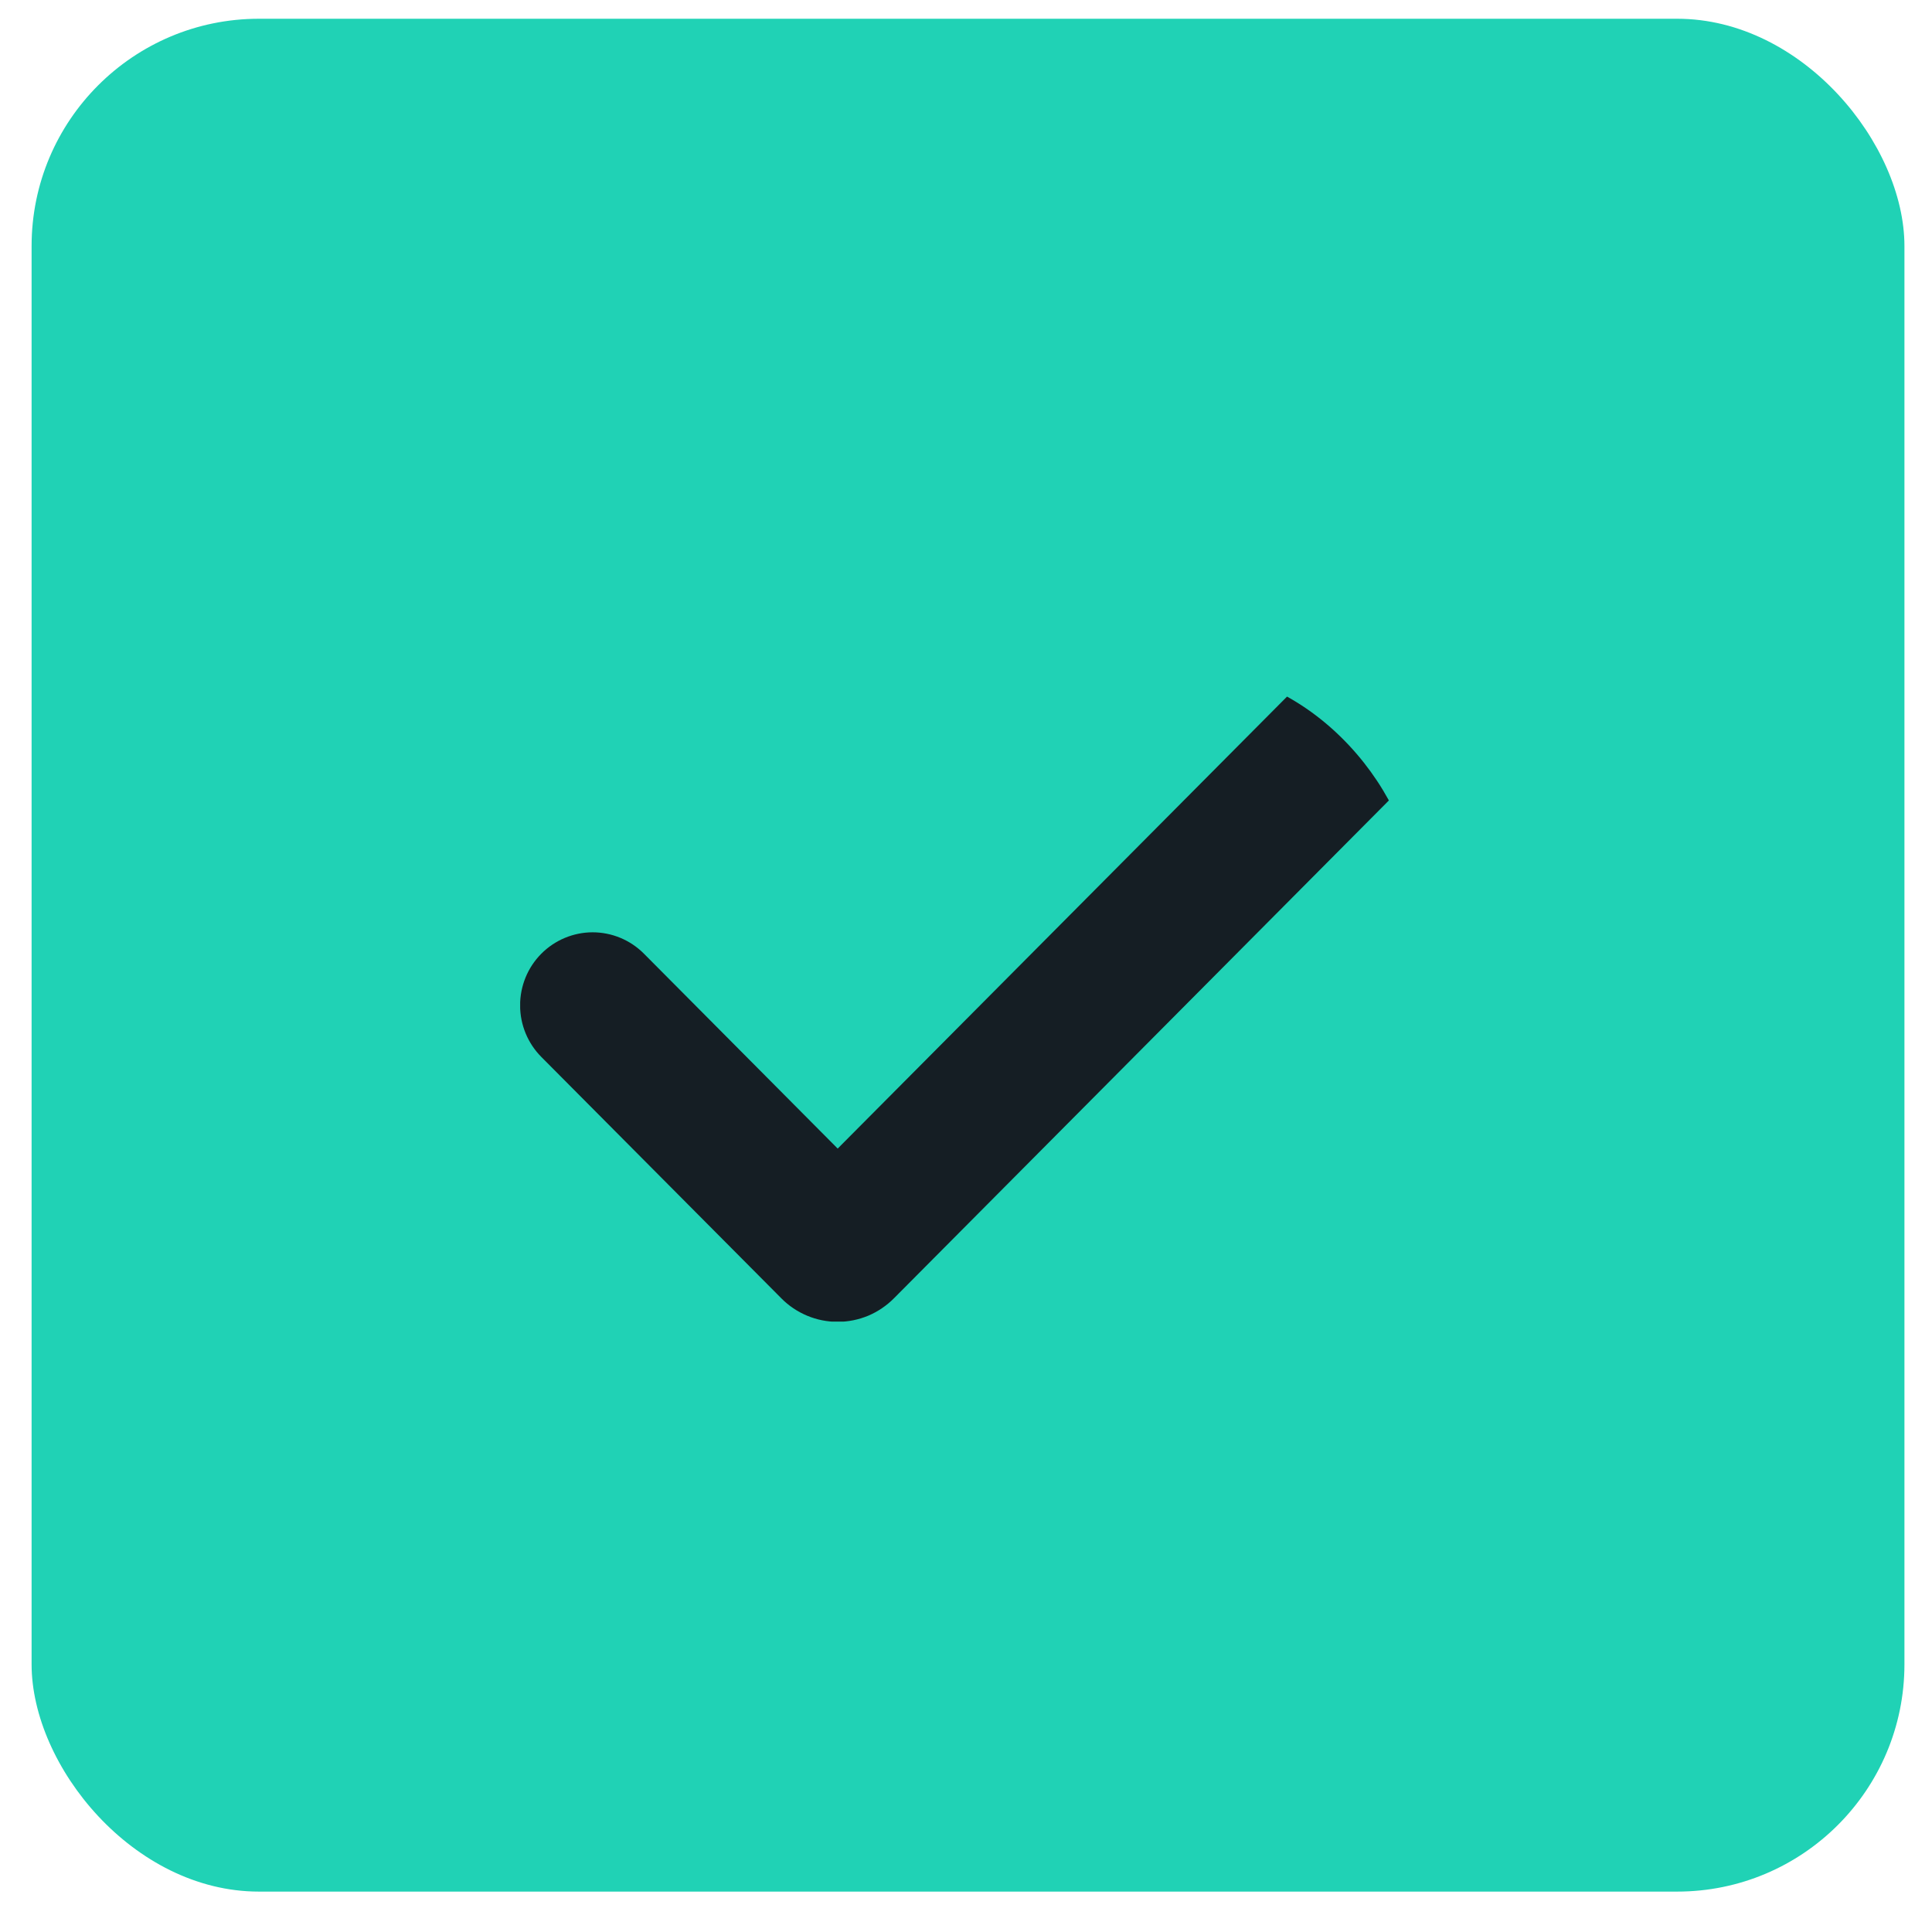
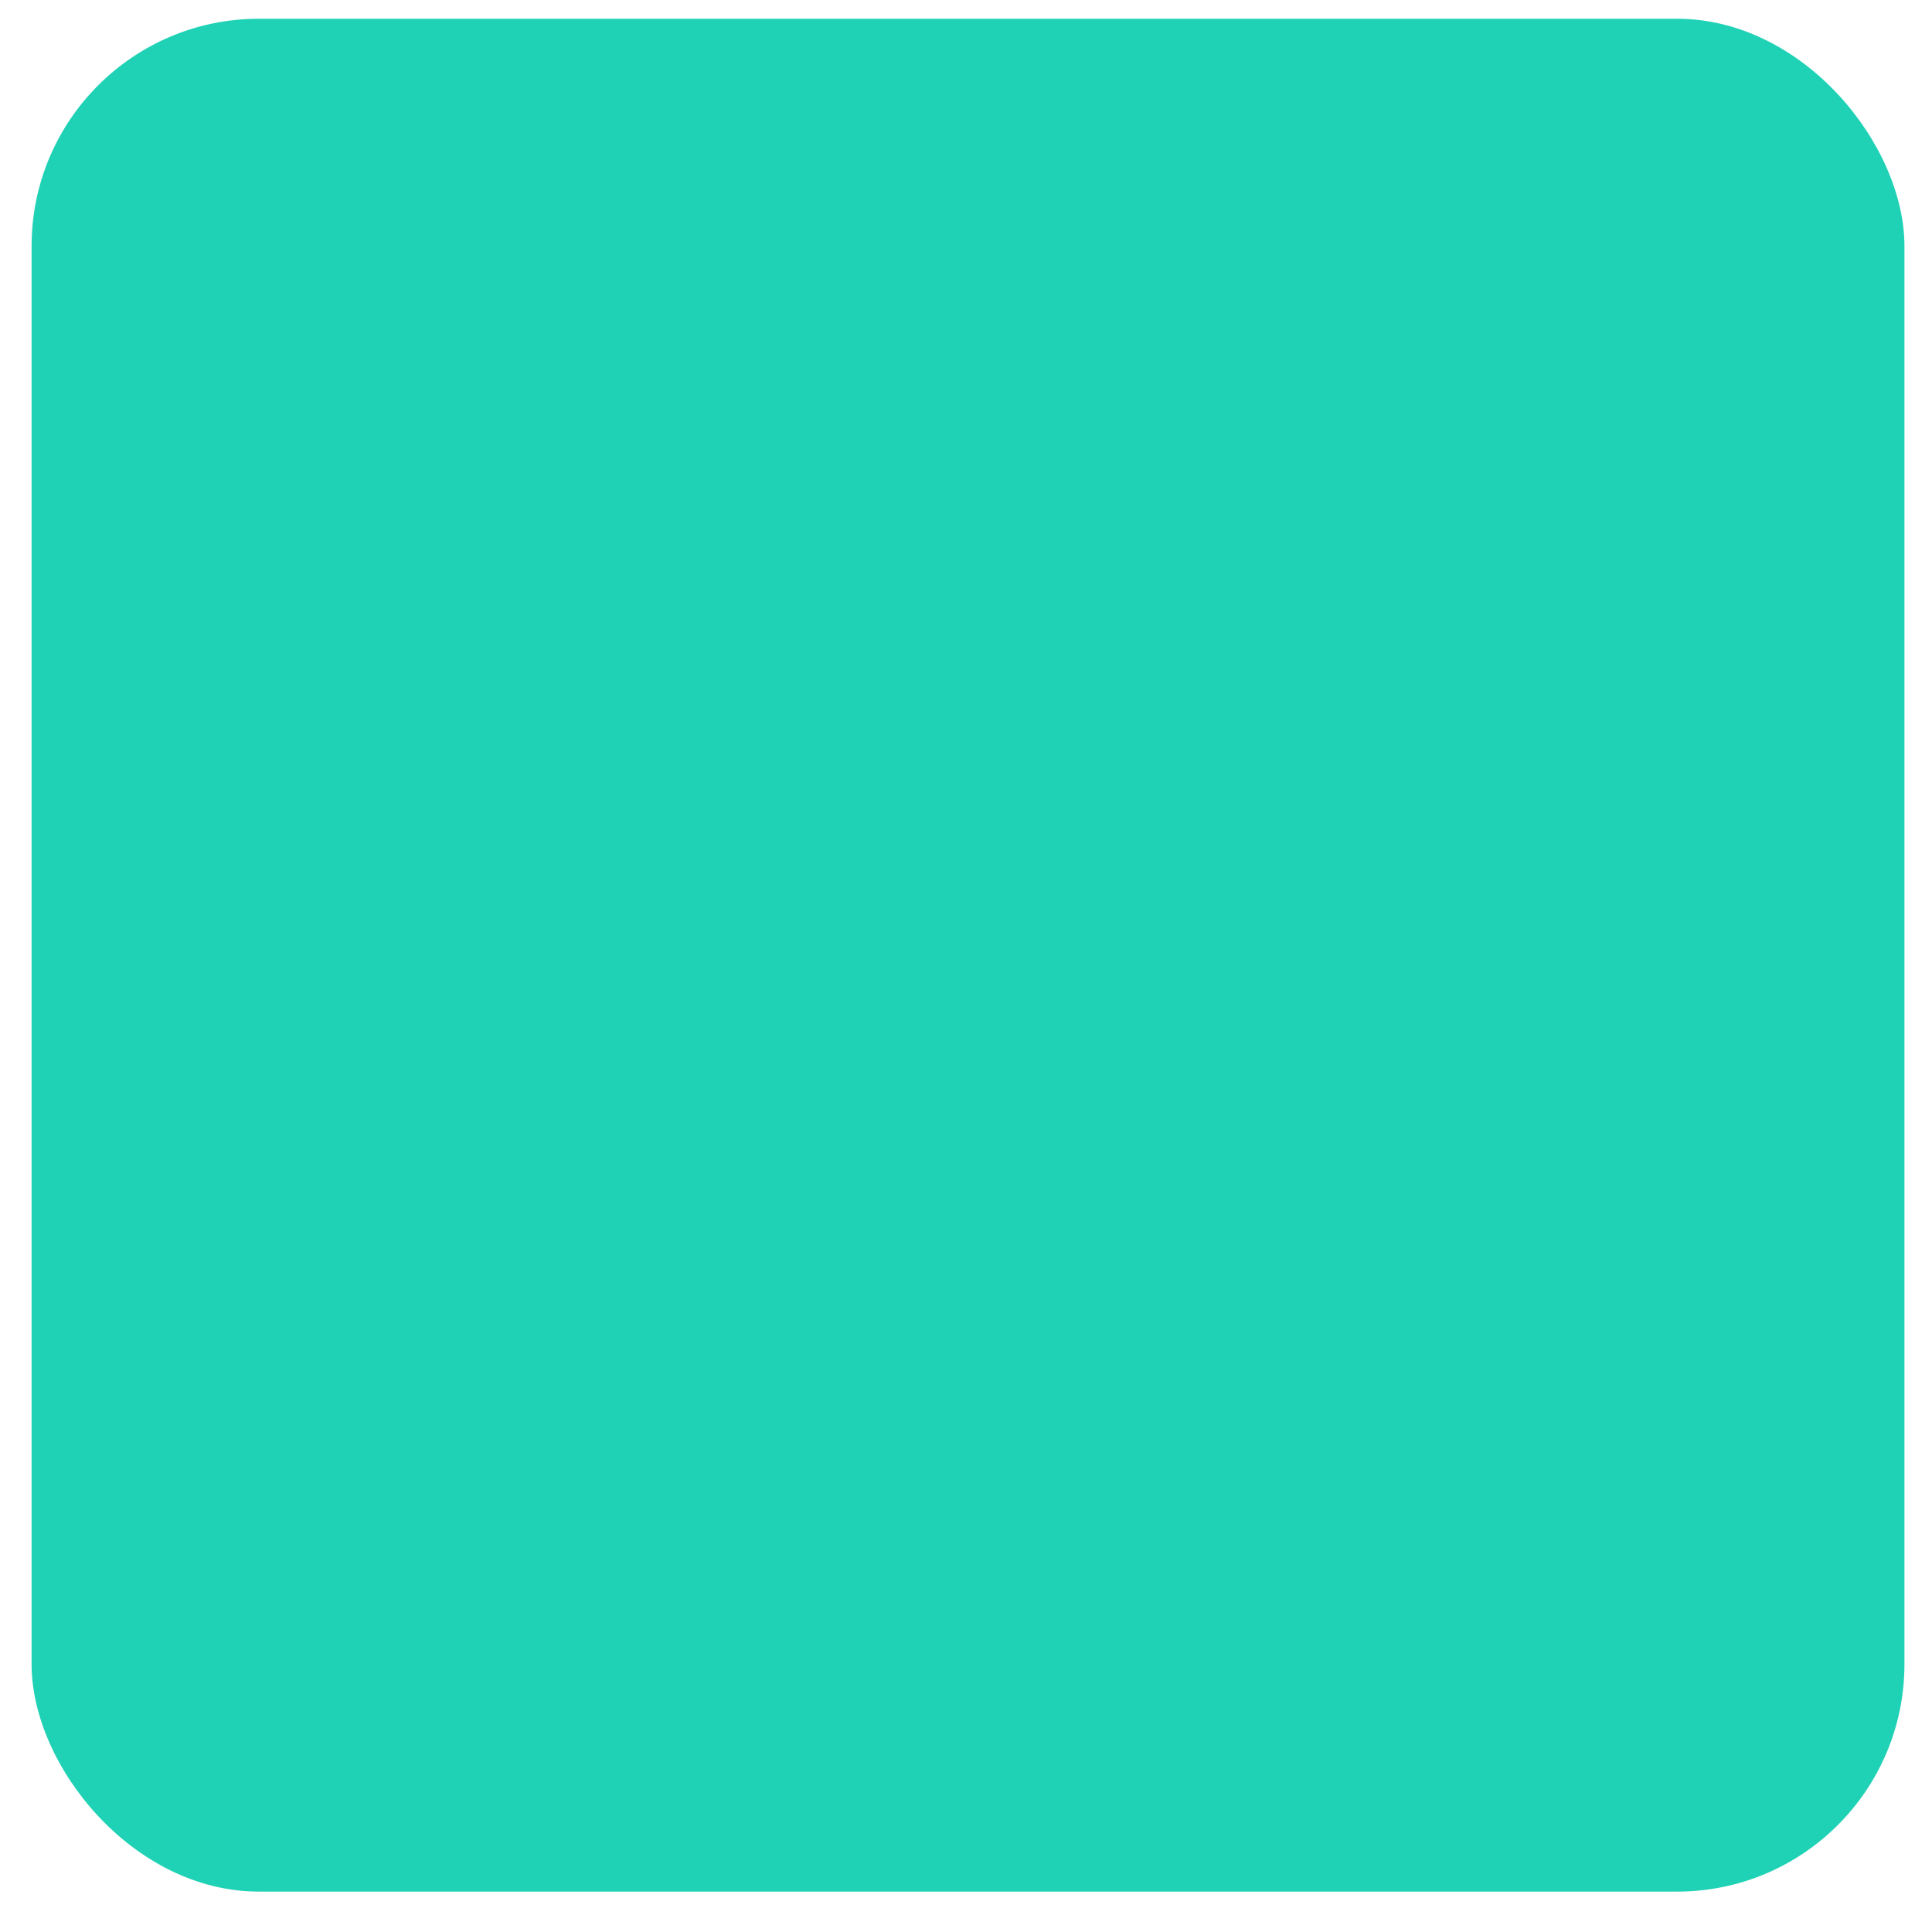
<svg xmlns="http://www.w3.org/2000/svg" width="34" height="34" viewBox="0 0 34 34" fill="none">
  <rect x="0.556" y="0.33" width="32.959" height="32.959" rx="4" fill="#20D2B5" />
  <g clip-path="url(#clip0_146_578)">
-     <path d="M14.742 23.262C14.558 23.262 14.376 23.226 14.206 23.155C14.036 23.084 13.881 22.981 13.751 22.849L9.528 18.602C9.288 18.361 9.153 18.035 9.153 17.694C9.152 17.353 9.286 17.026 9.525 16.785C9.764 16.544 10.089 16.408 10.428 16.407C10.766 16.407 11.091 16.541 11.331 16.782L14.742 20.213L22.738 12.17C22.977 11.929 23.302 11.794 23.64 11.794C23.979 11.794 24.303 11.929 24.542 12.17C24.782 12.41 24.916 12.737 24.916 13.077C24.916 13.417 24.782 13.744 24.543 13.985L15.734 22.846C15.604 22.977 15.45 23.082 15.28 23.154C15.109 23.225 14.927 23.262 14.742 23.262Z" fill="#151E24" />
-   </g>
+     </g>
  <defs>
    <clipPath id="clip0_146_578">
-       <rect x="9.154" y="11.794" width="15.763" height="11.464" rx="4" fill="white" />
-     </clipPath>
+       </clipPath>
  </defs>
</svg>